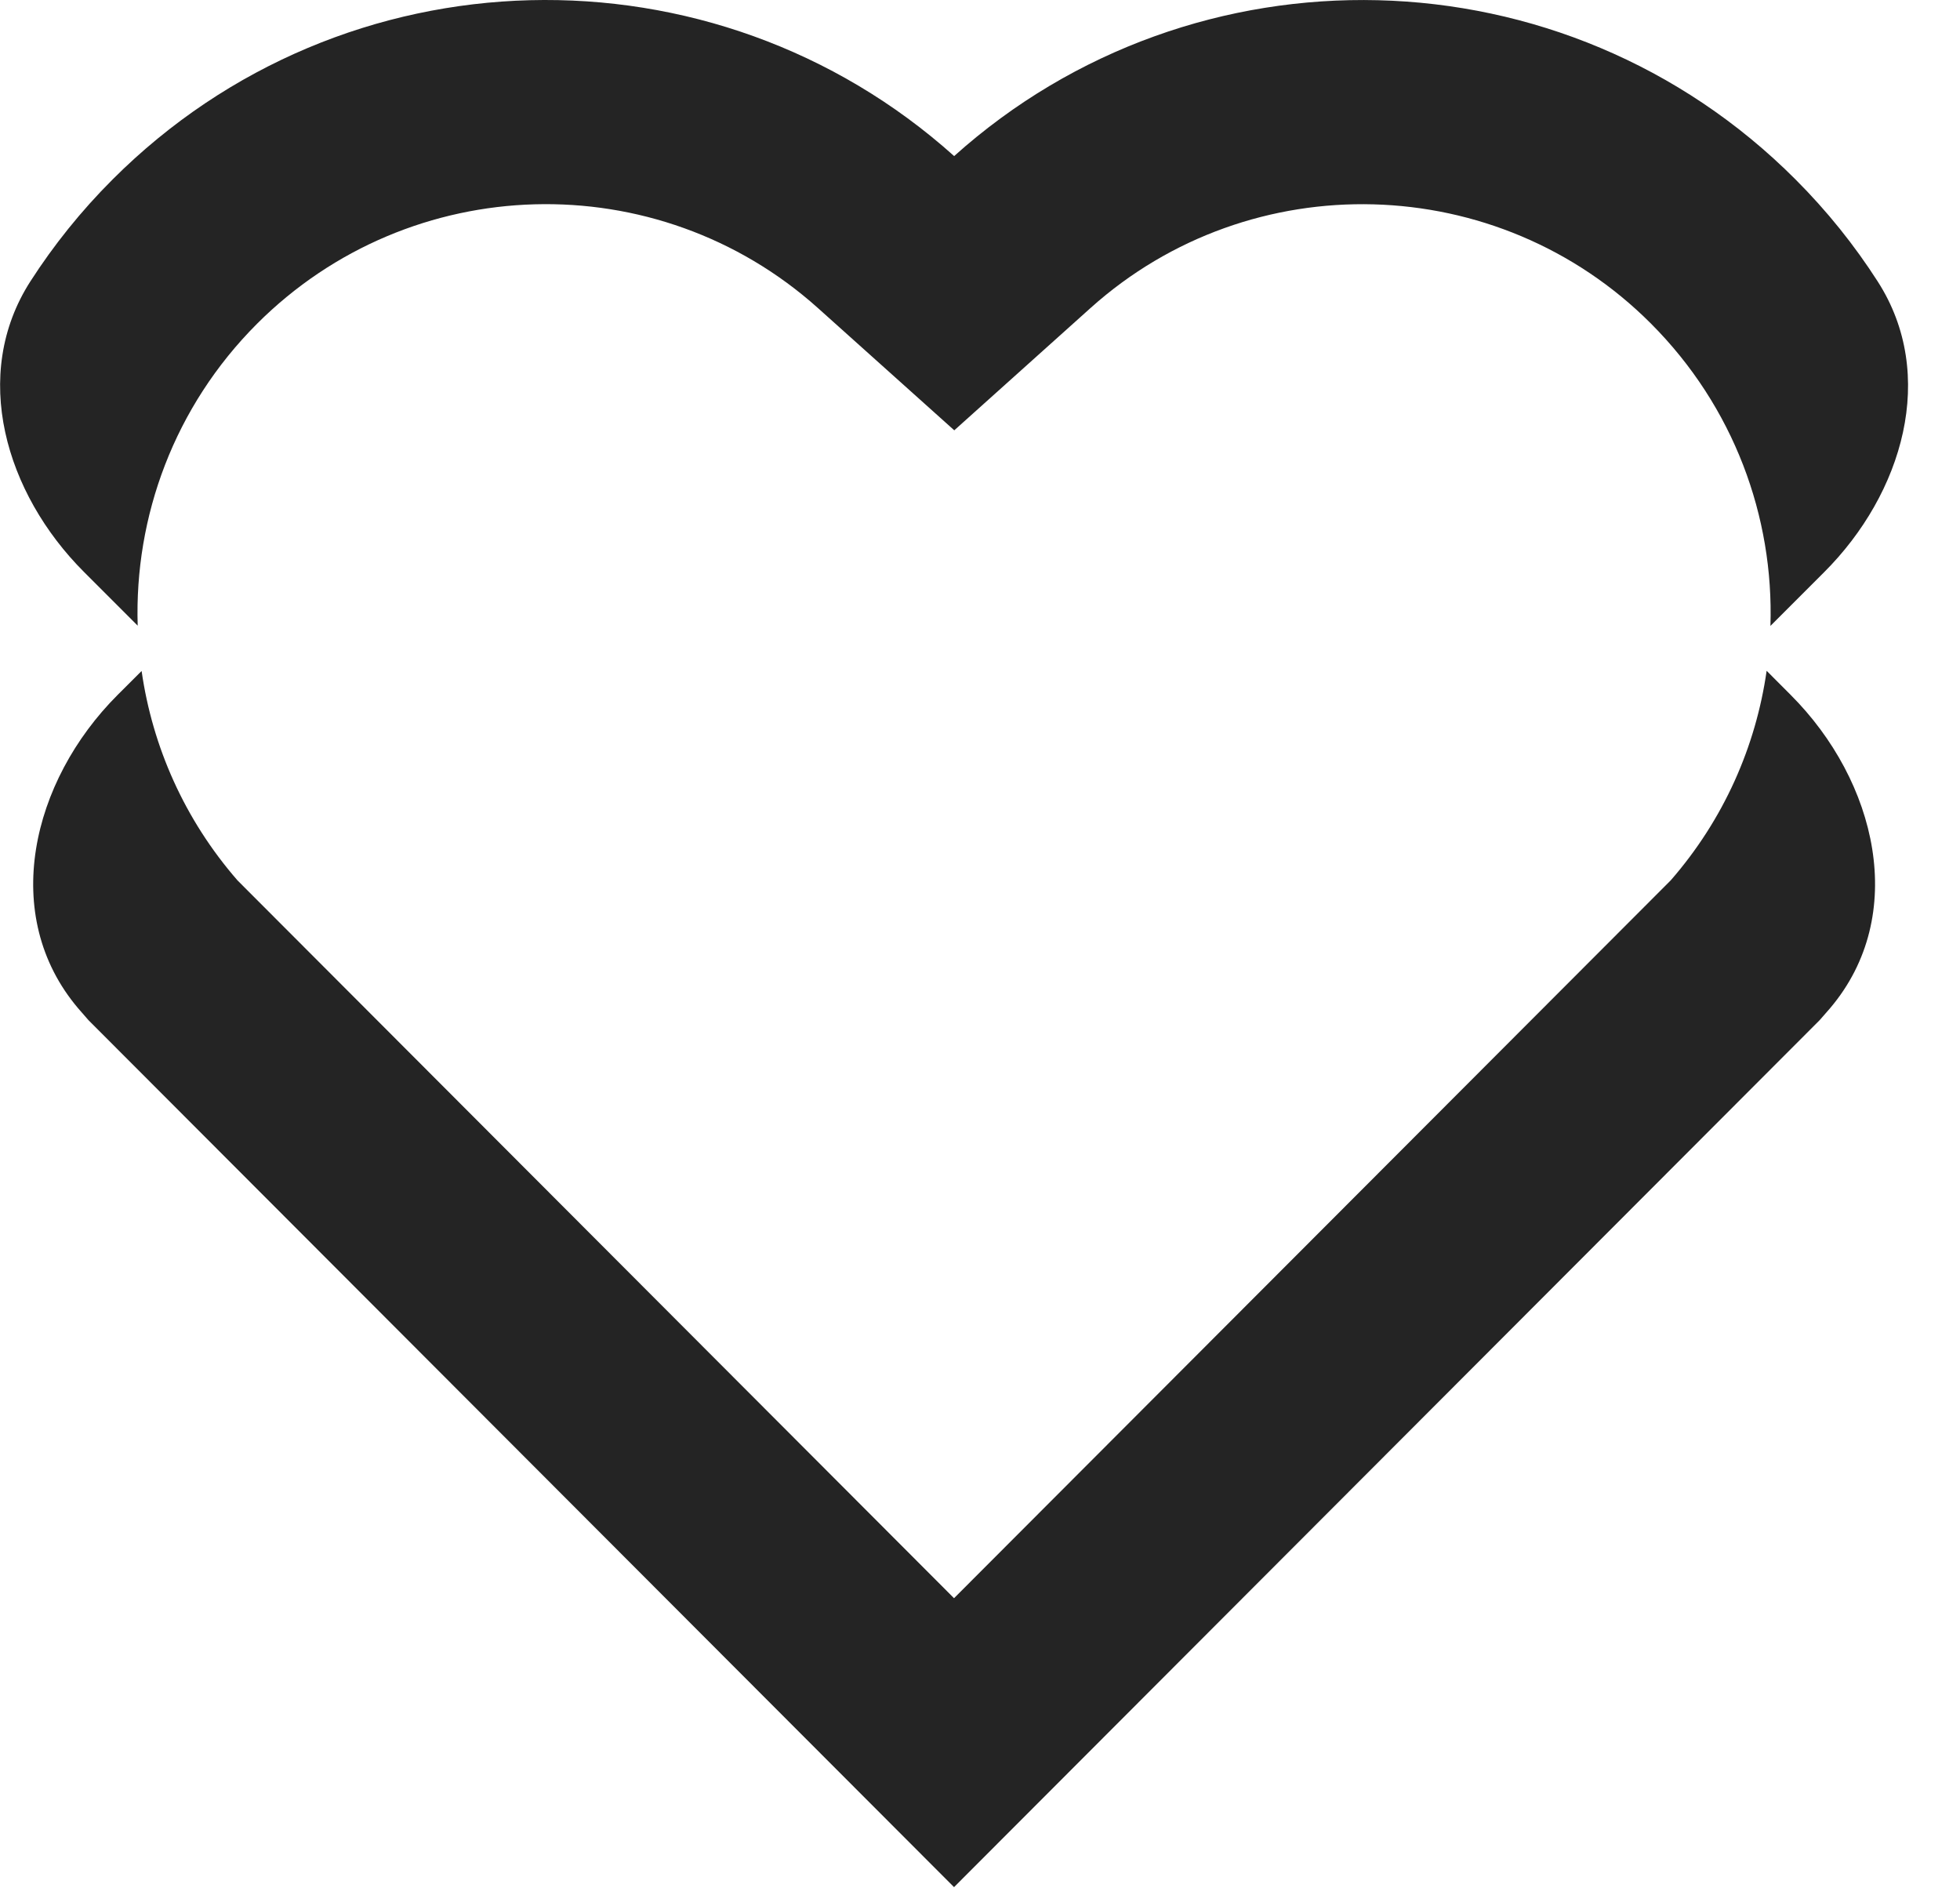
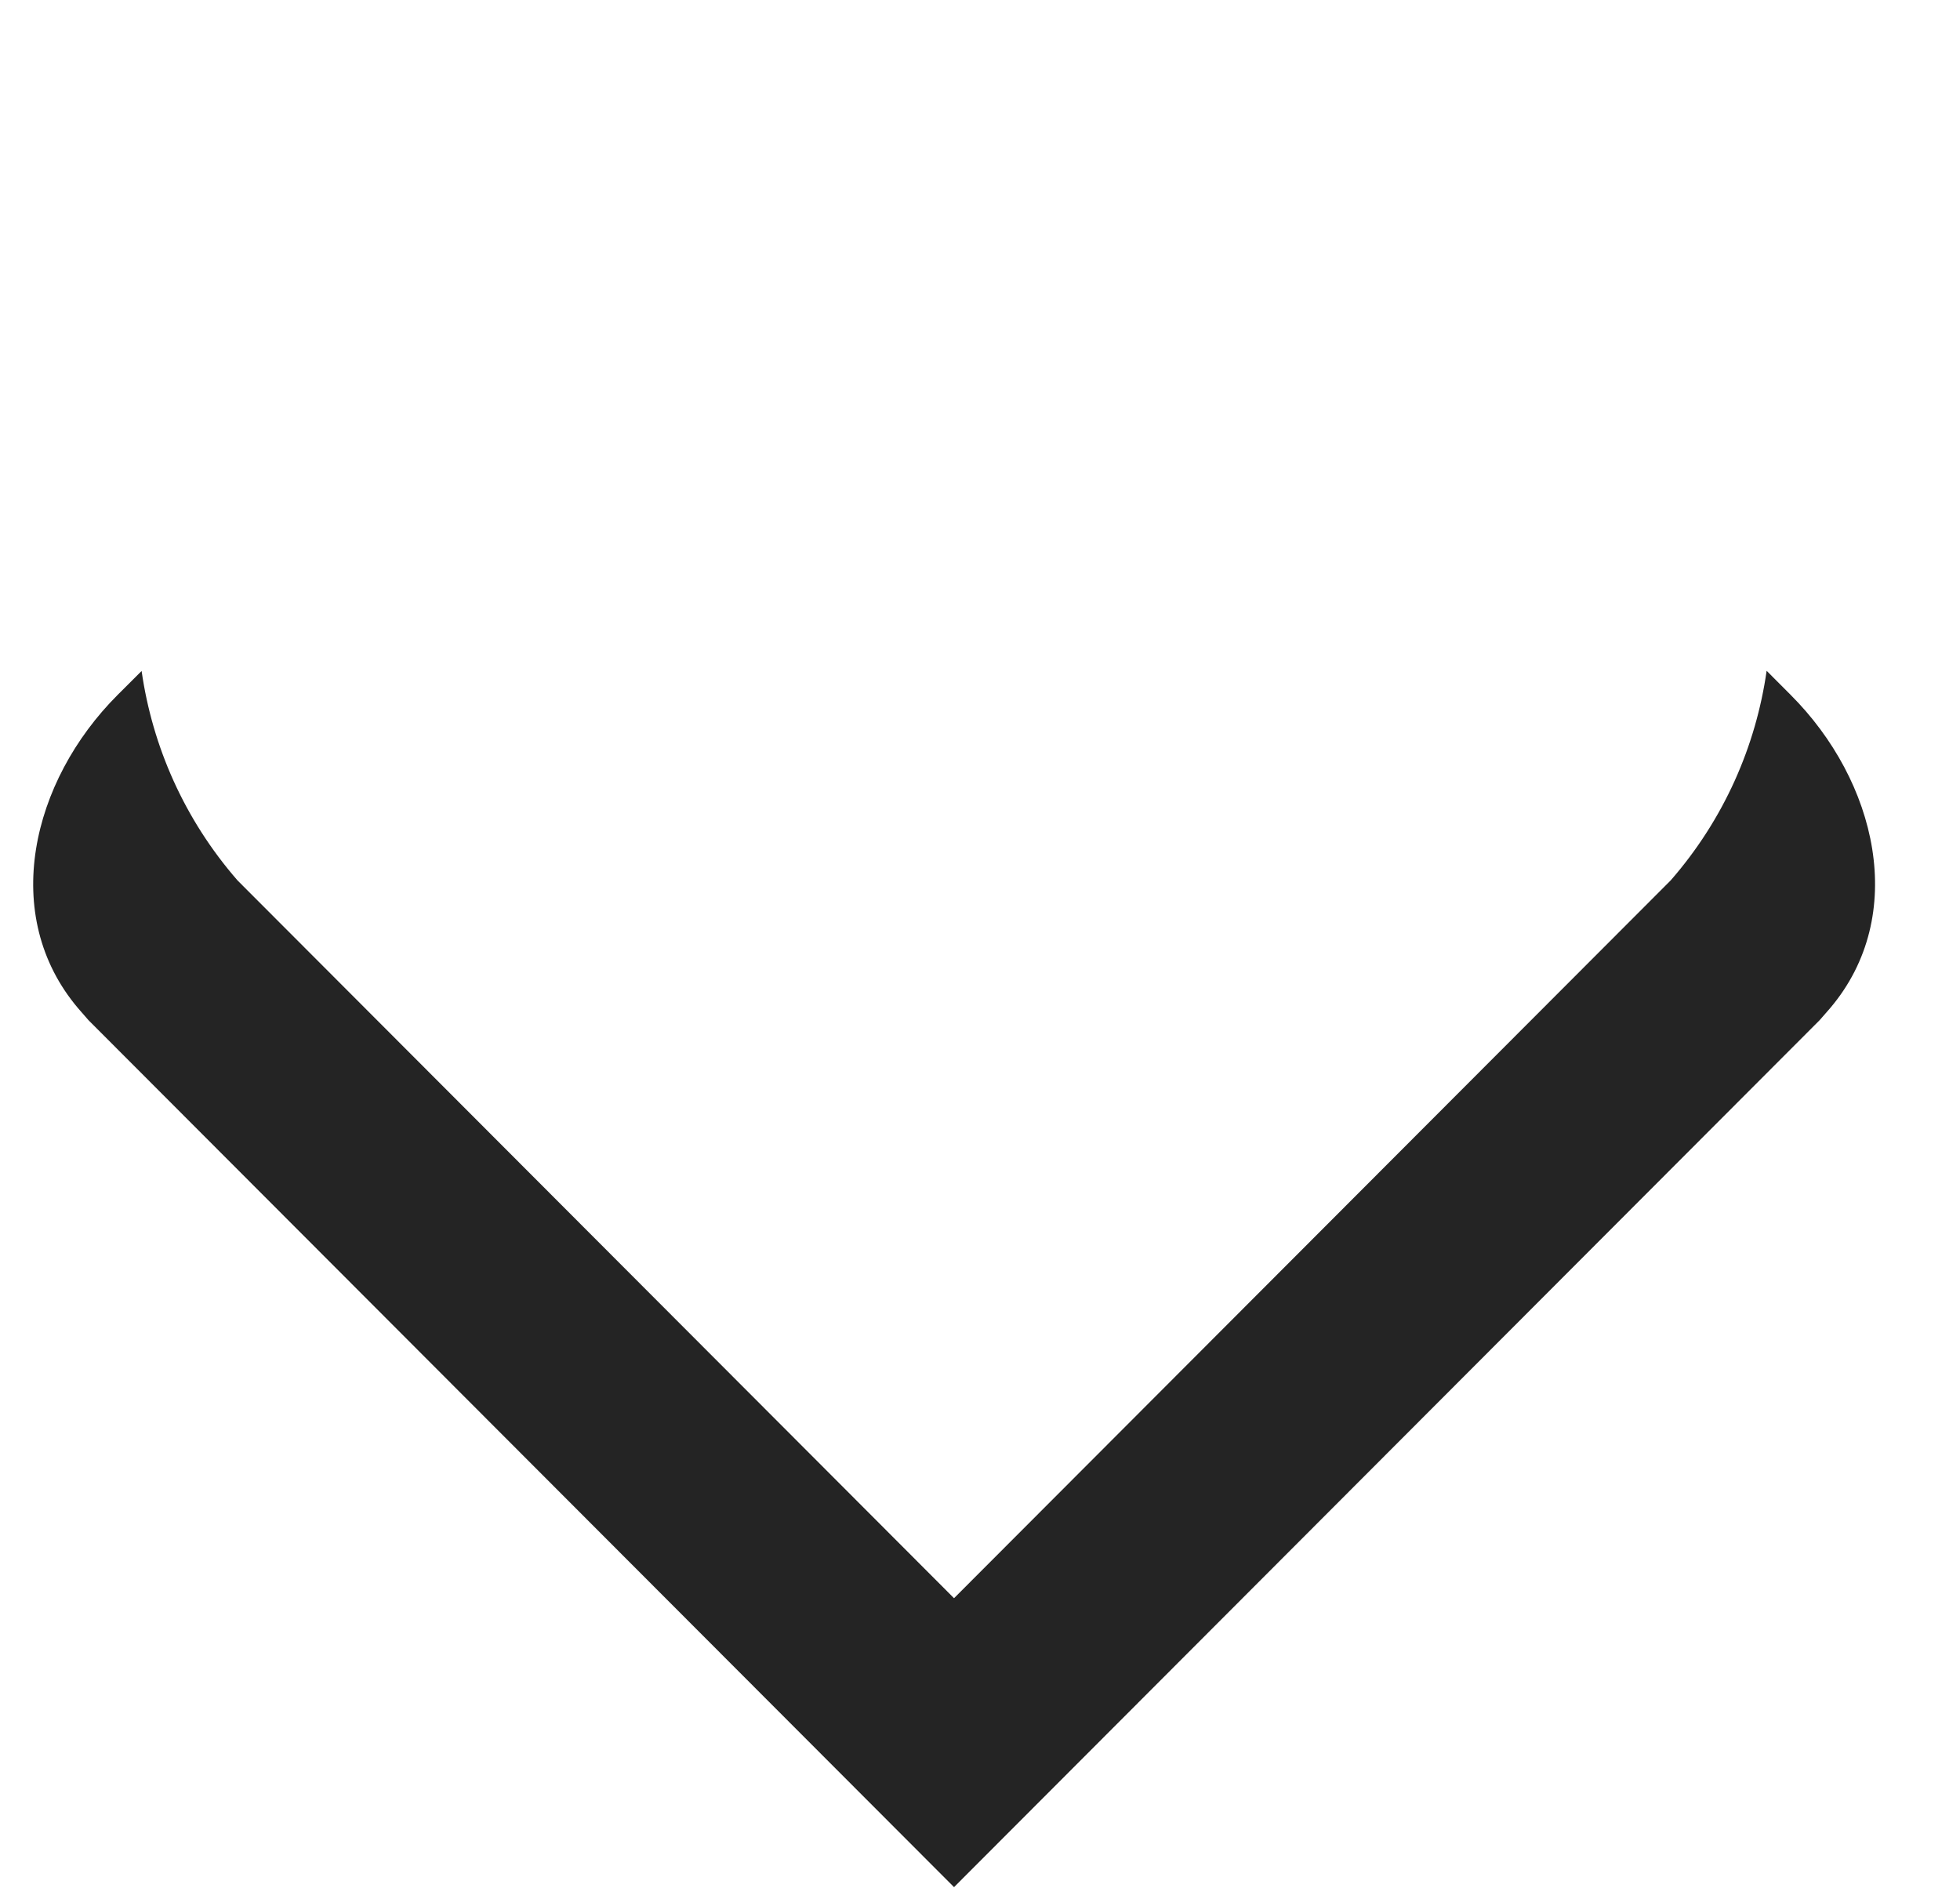
<svg xmlns="http://www.w3.org/2000/svg" width="32" height="31" viewBox="0 0 32 31" fill="none">
  <path d="M29.234 11.343C30.641 12.749 31.165 14.94 29.88 16.458C29.824 16.524 29.766 16.59 29.708 16.655L15.576 30.808L1.445 16.655C1.388 16.591 1.331 16.526 1.276 16.461C-0.01 14.944 0.513 12.753 1.919 11.346L2.312 10.954C2.488 12.184 3.009 13.375 3.877 14.372L15.576 26.091L27.277 14.372C28.147 13.374 28.667 12.182 28.843 10.951L29.234 11.343Z" fill="#242424" />
-   <path d="M15.578 2.548C19.493 -0.966 25.543 -0.85 29.314 2.929C29.831 3.446 30.278 4.005 30.657 4.596C31.637 6.121 31.066 8.058 29.783 9.34L28.905 10.218C28.962 8.438 28.31 6.641 26.955 5.283C24.457 2.78 20.422 2.679 17.805 5.028L15.58 7.025L13.354 5.029C10.728 2.676 6.702 2.78 4.196 5.286C2.844 6.639 2.192 8.434 2.248 10.214L1.37 9.336C0.088 8.054 -0.484 6.117 0.497 4.592C0.876 4.003 1.323 3.444 1.839 2.929C5.613 -0.845 11.652 -0.972 15.578 2.548Z" fill="#242424" />
</svg>